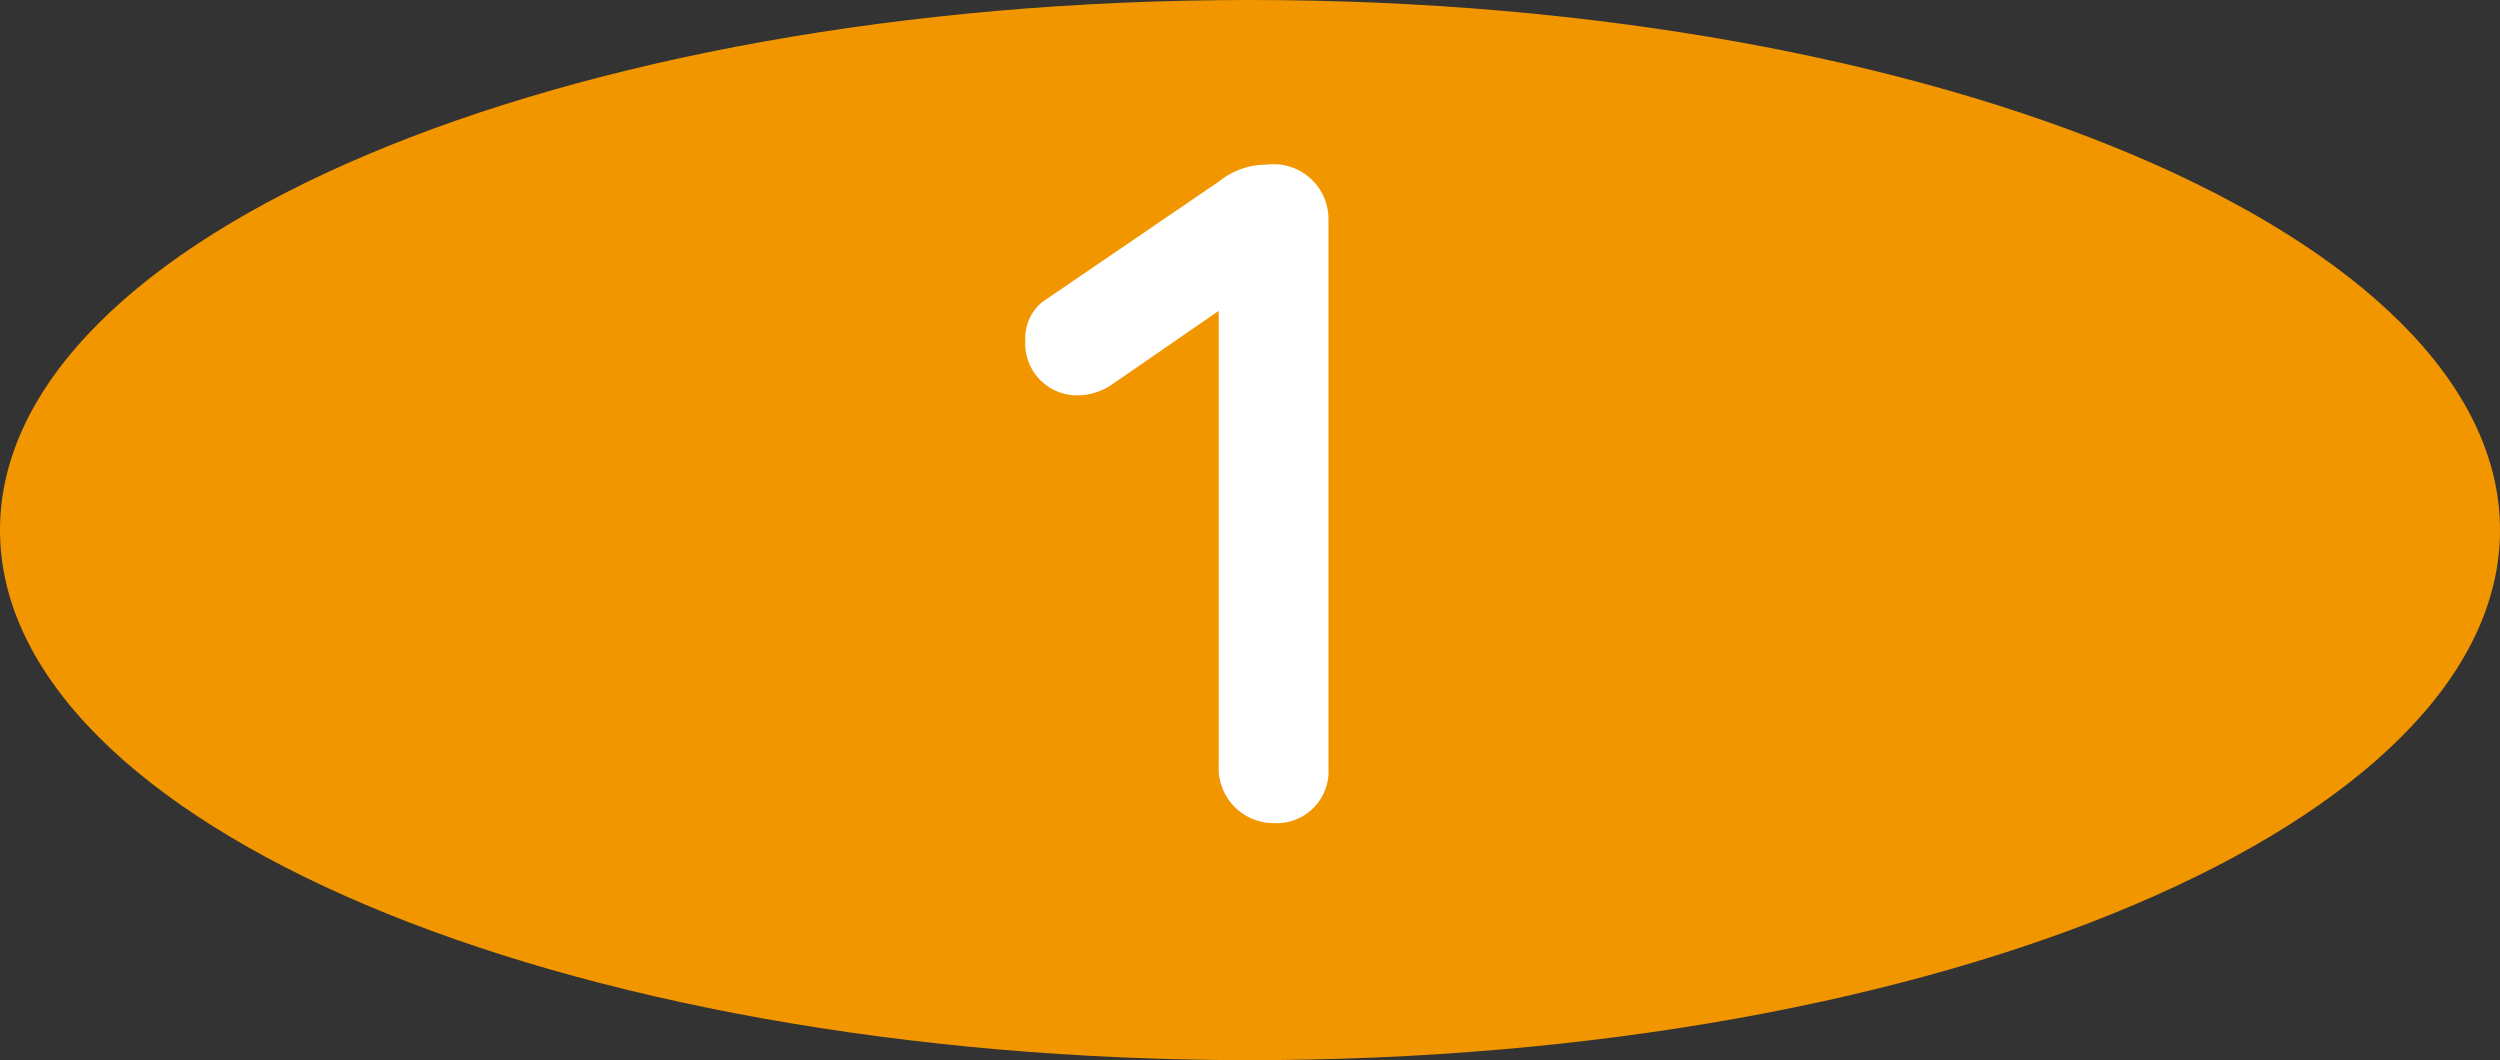
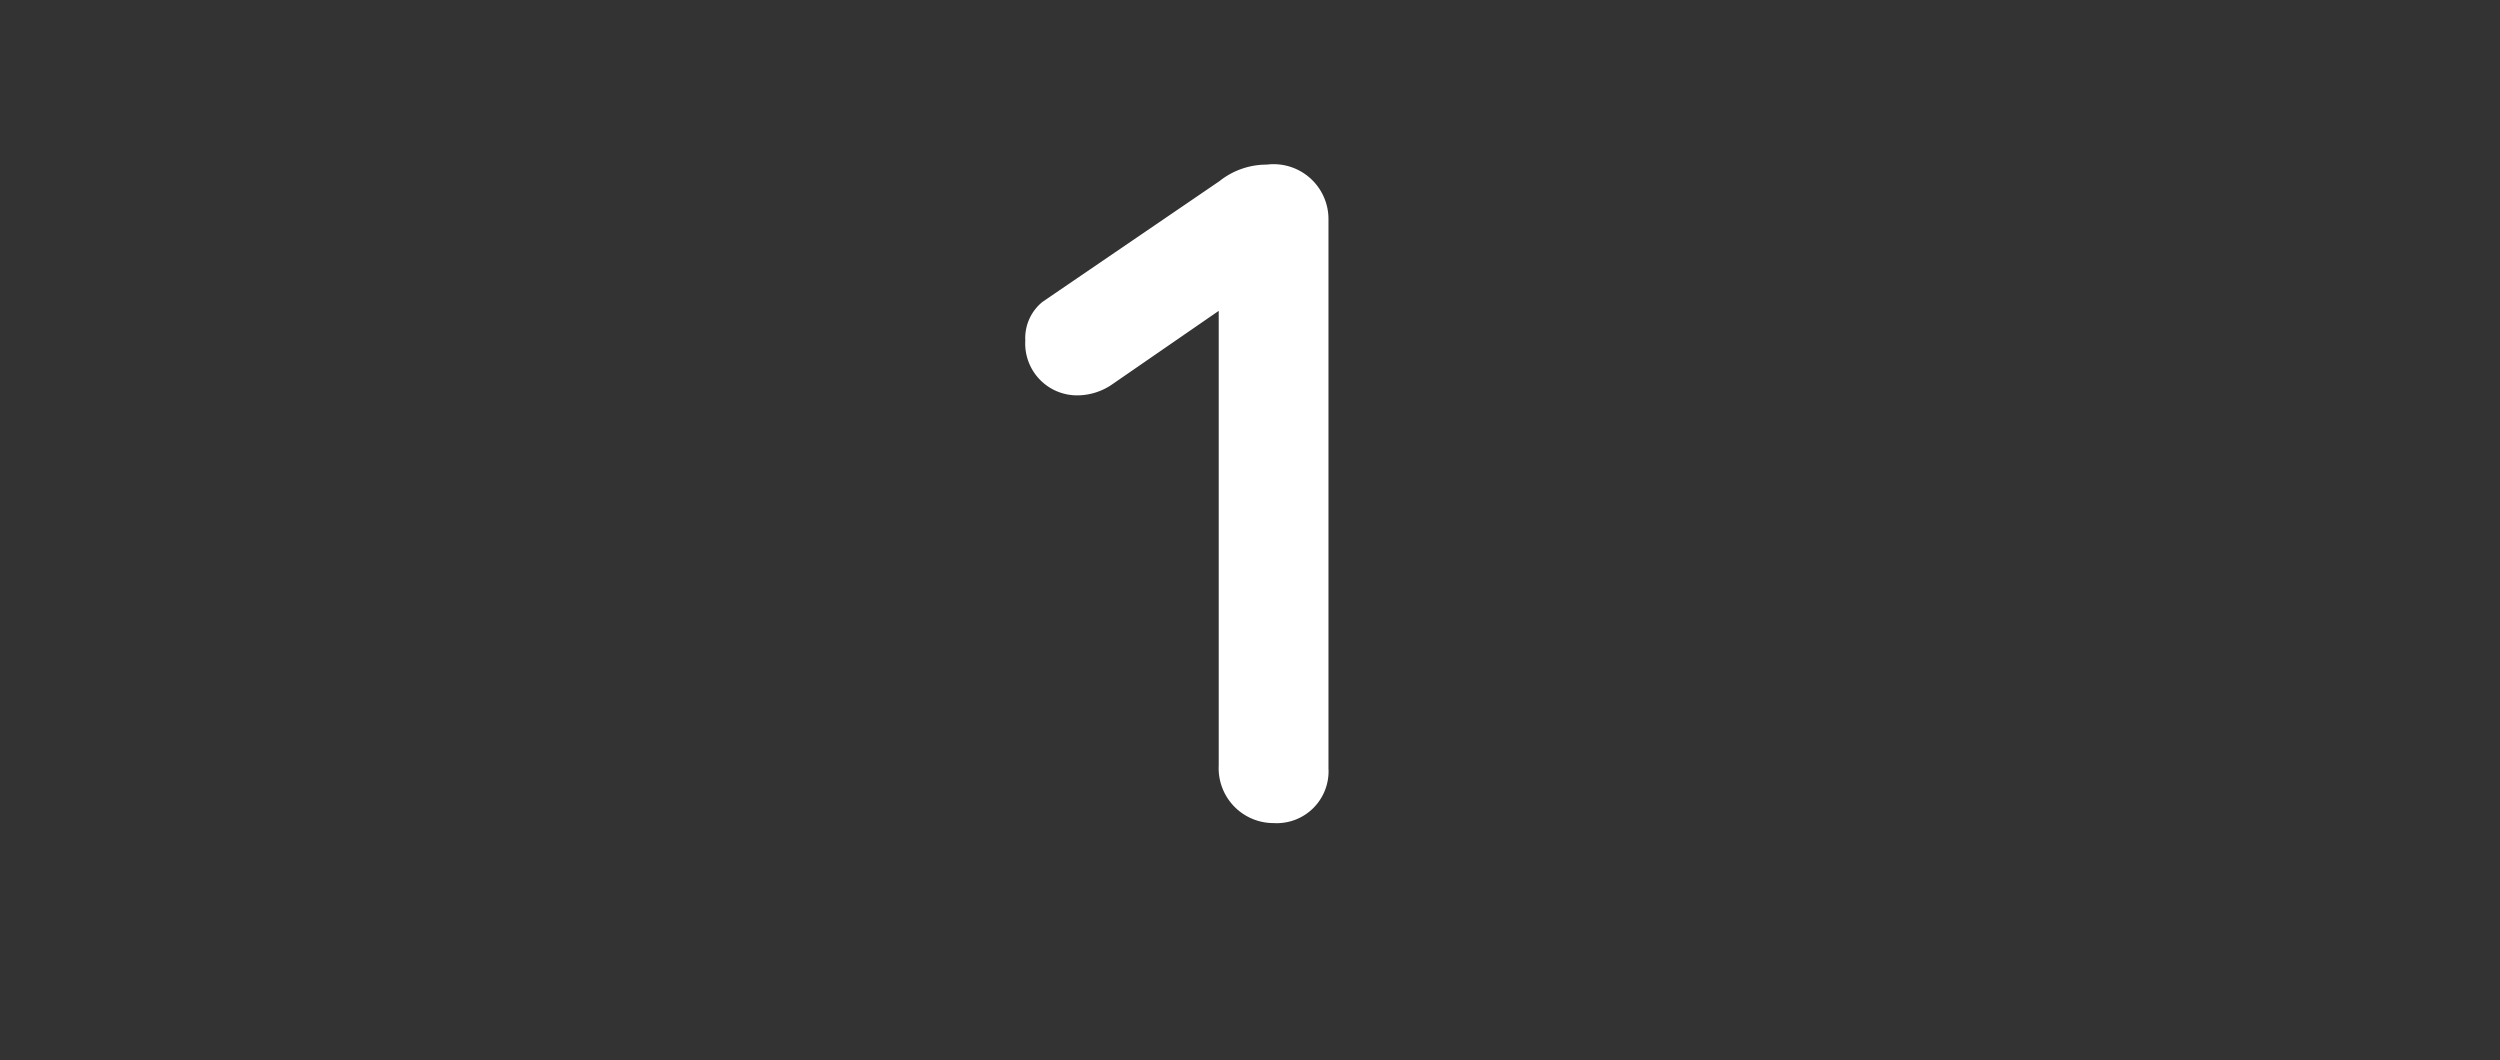
<svg xmlns="http://www.w3.org/2000/svg" viewBox="0 0 91.12 38.64">
  <rect x="0" y="0" width="91.12" height="38.64" fill="#333333" stroke="none" />
  <defs>
    <style>.cls-1{fill:#f29600;}.cls-2{fill:#fff;}</style>
  </defs>
  <title>アセット 3</title>
  <g id="レイヤー_2" data-name="レイヤー 2">
    <g id="レイヤー_1-2" data-name="レイヤー 1">
-       <path class="cls-1" d="M91.12,19.32c0,10.67-20.39,19.32-45.56,19.32S0,30,0,19.32,20.4,0,45.56,0,91.12,8.65,91.12,19.32Z" />
      <path class="cls-2" d="M40.55,14a2.25,2.25,0,0,1-1.26.41,1.89,1.89,0,0,1-1.92-2A1.7,1.7,0,0,1,38,11L44.45,6.6A2.75,2.75,0,0,1,46.17,6,2,2,0,0,1,48.42,8V28a1.89,1.89,0,0,1-2,2,2,2,0,0,1-2-2.1V11.33Z" />
    </g>
  </g>
</svg>